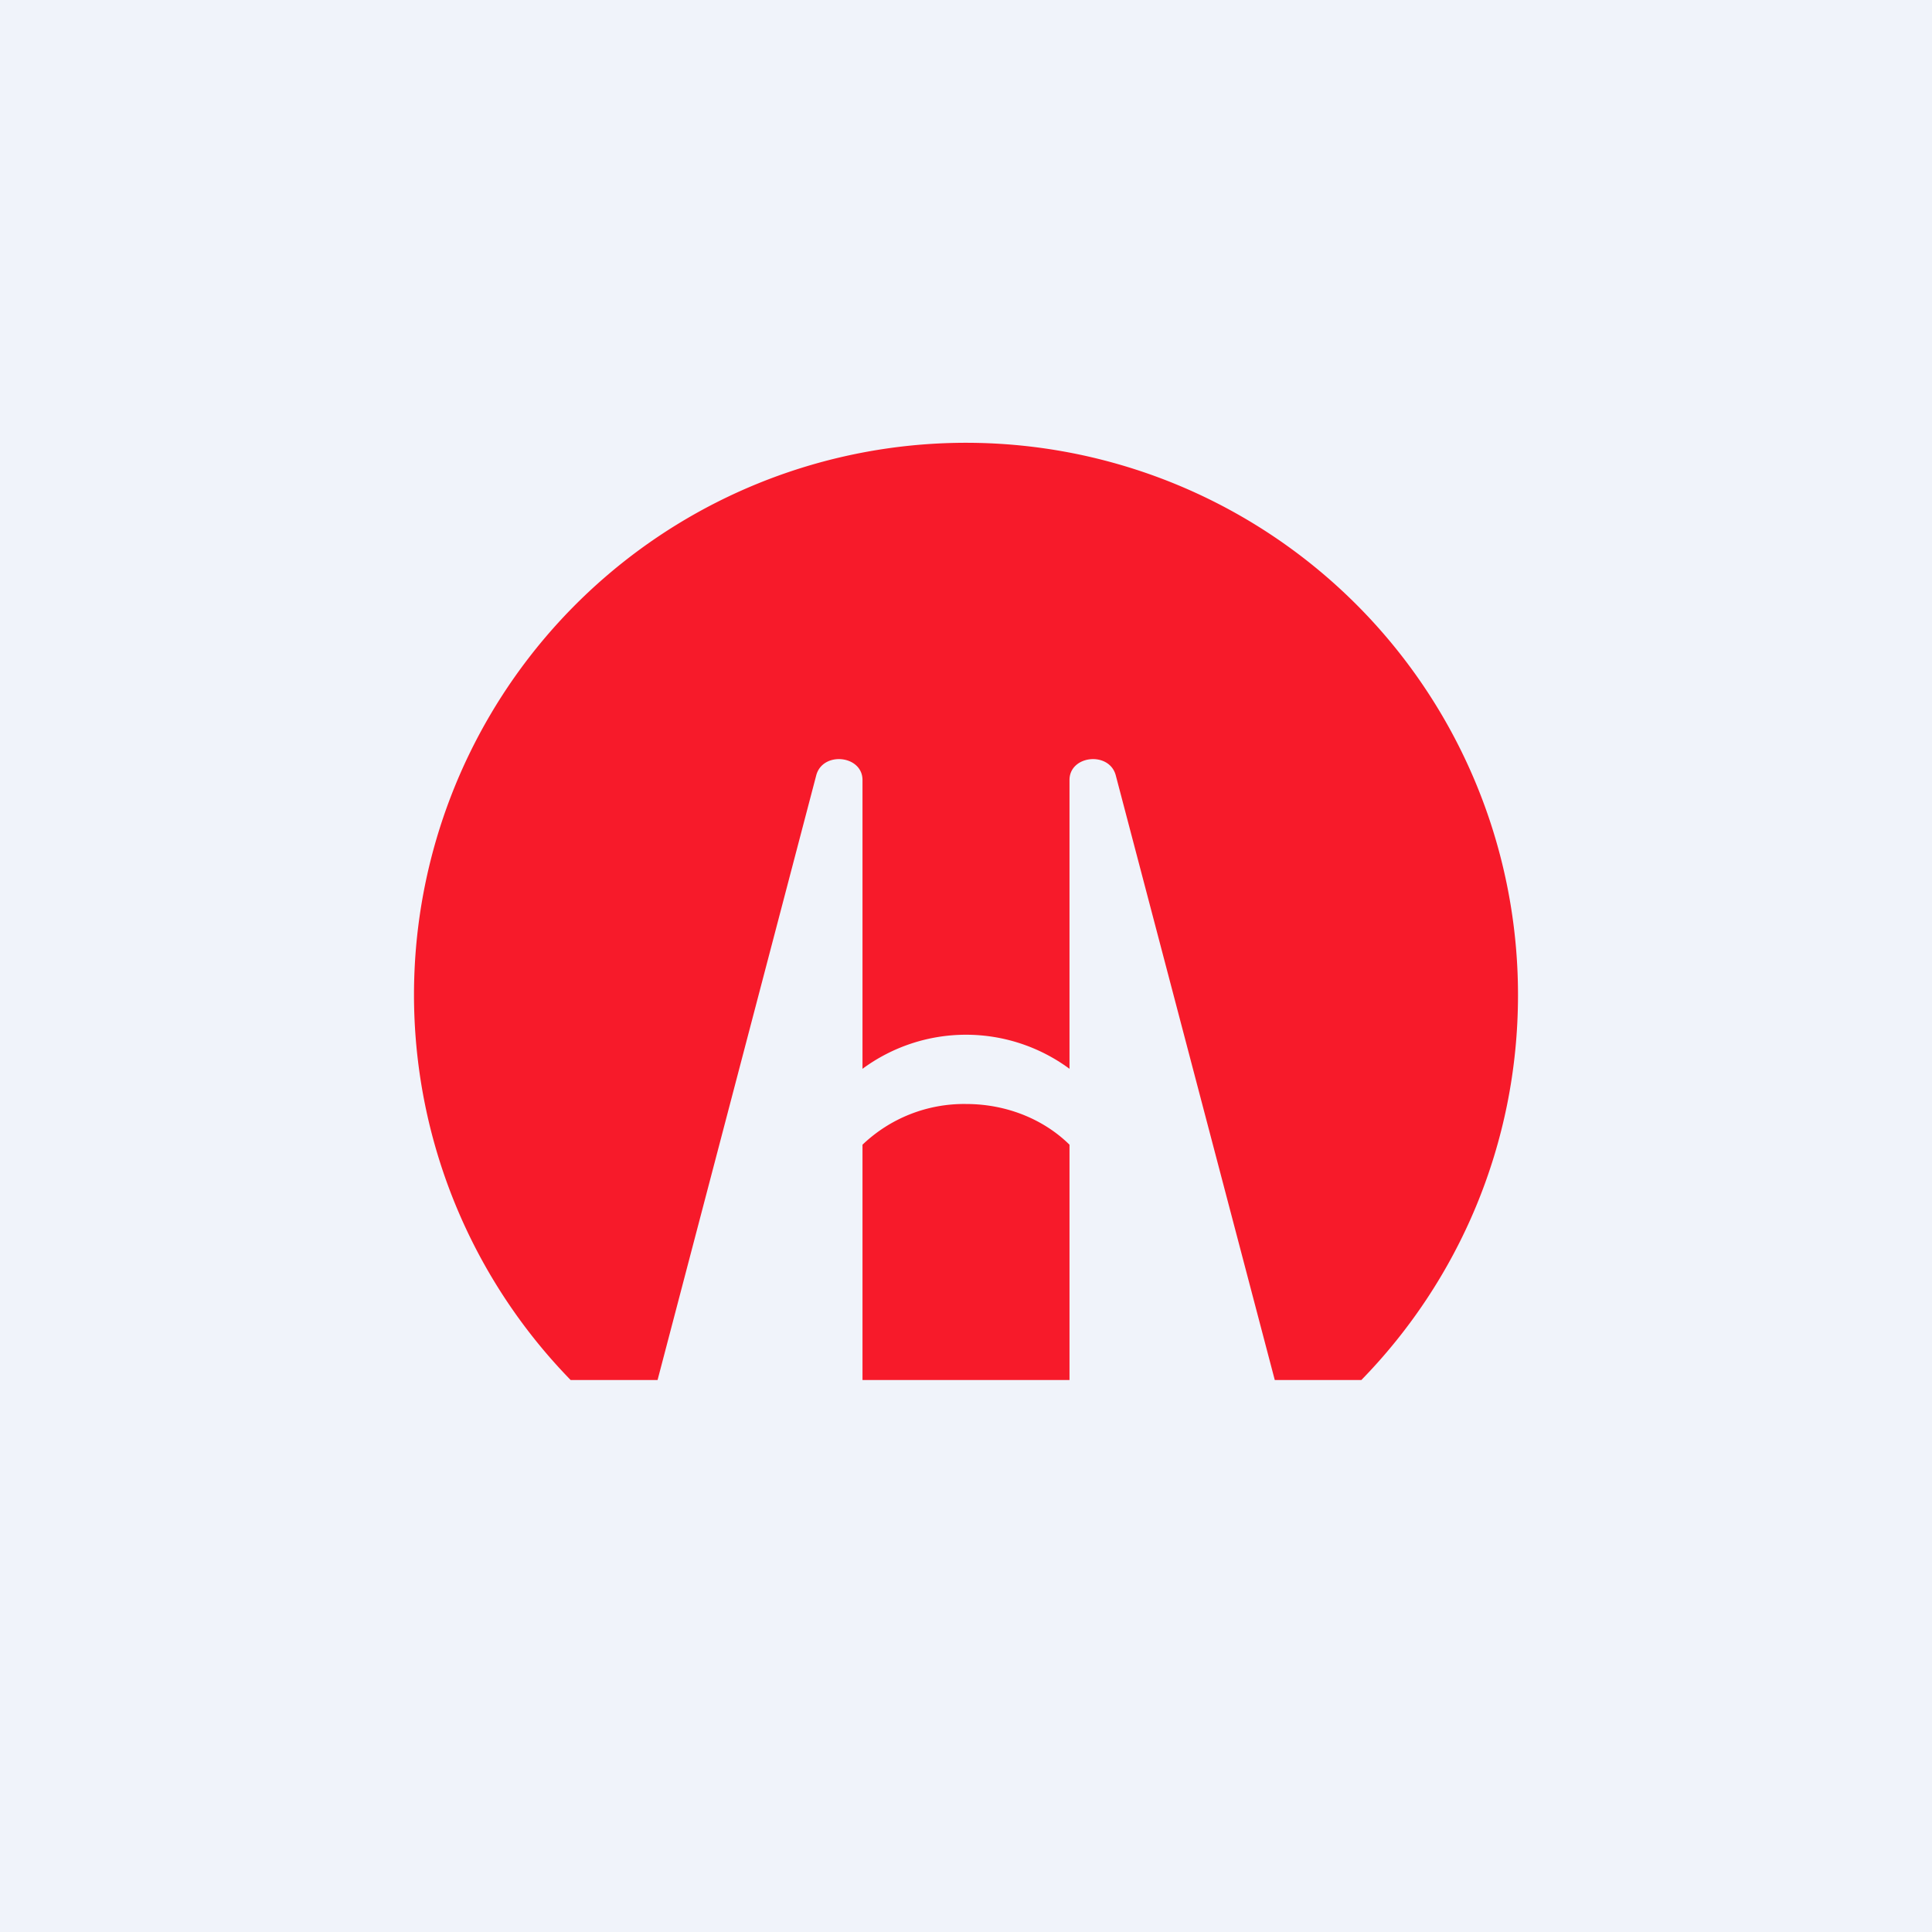
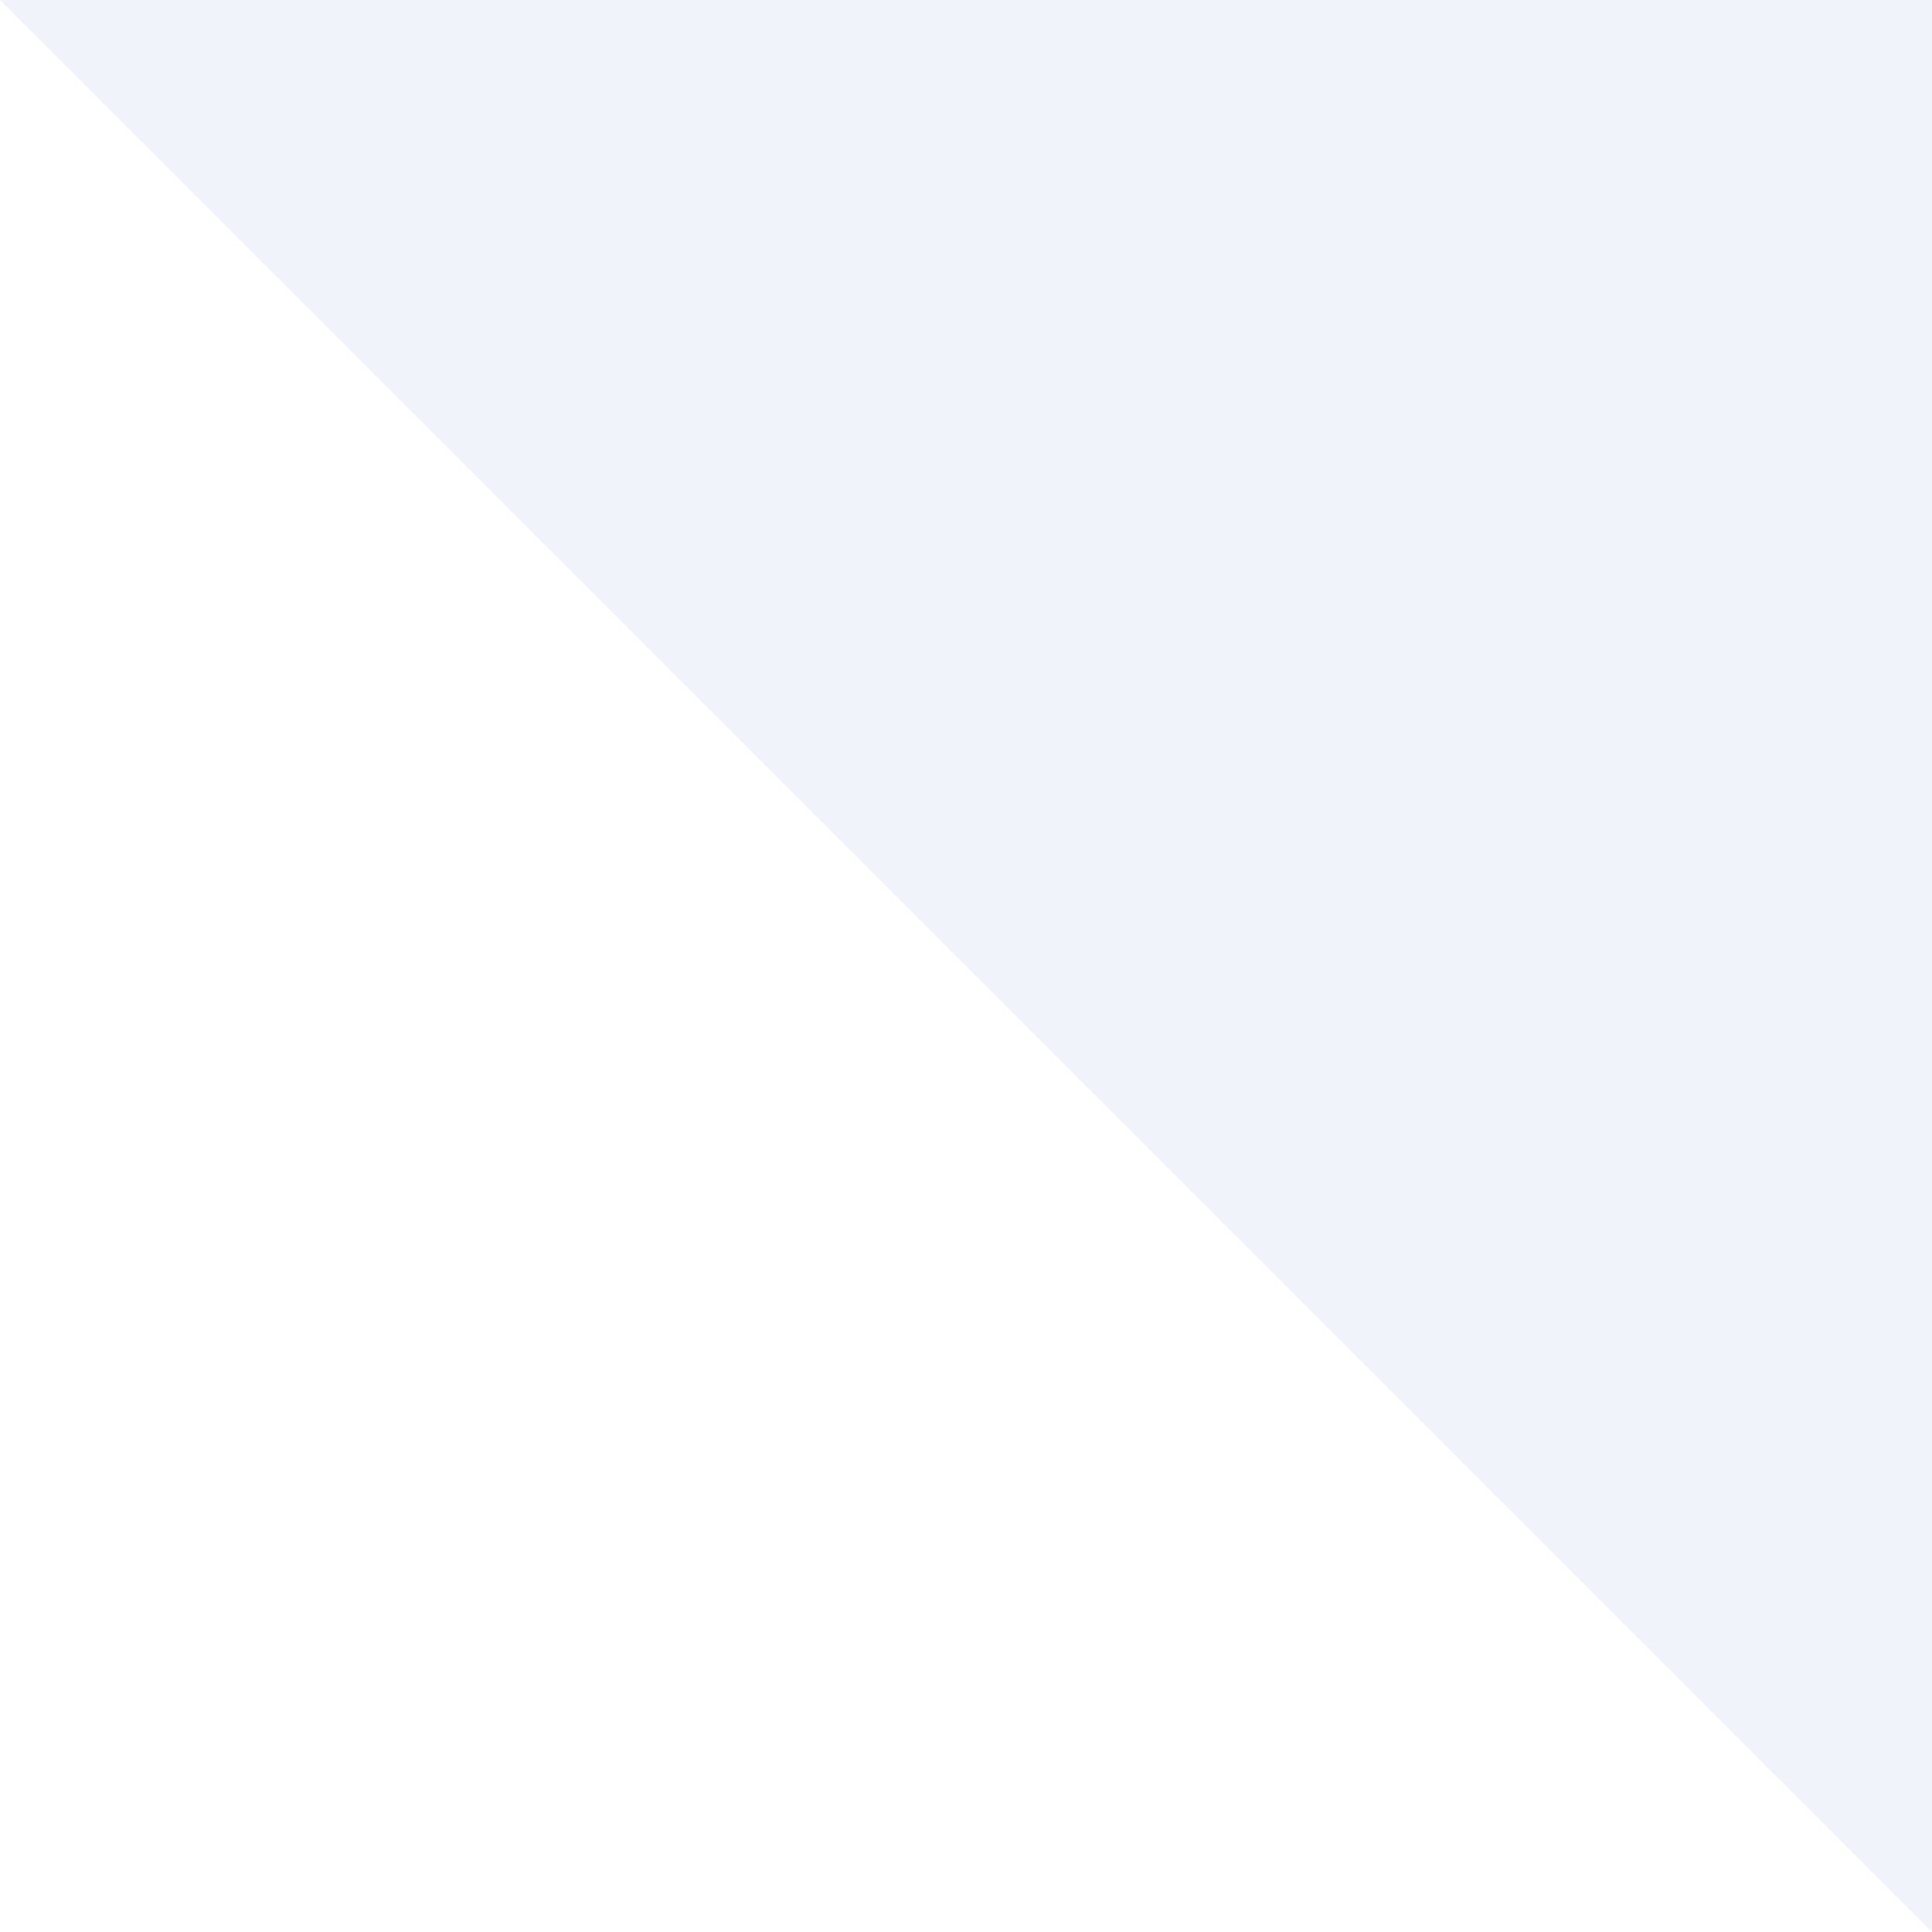
<svg xmlns="http://www.w3.org/2000/svg" width="56" height="56" viewBox="0 0 56 56">
-   <path fill="#F0F3FA" d="M0 0h56v56H0z" />
-   <path d="M44 28.84c0 4.34-1.73 8.28-4.54 11.16h-2.51l-4.61-17.53c-.19-.7-1.34-.58-1.34.14v8.37a5.05 5.05 0 0 0-6 0v-8.37c0-.72-1.15-.84-1.34-.14L19.06 40h-2.52A16 16 0 1 1 44 28.84ZM25 40v-6.82A4.26 4.26 0 0 1 28 32c1.2 0 2.27.46 3 1.18V40h-6Z" fill="#F71A2A" />
+   <path fill="#F0F3FA" d="M0 0h56v56z" />
</svg>